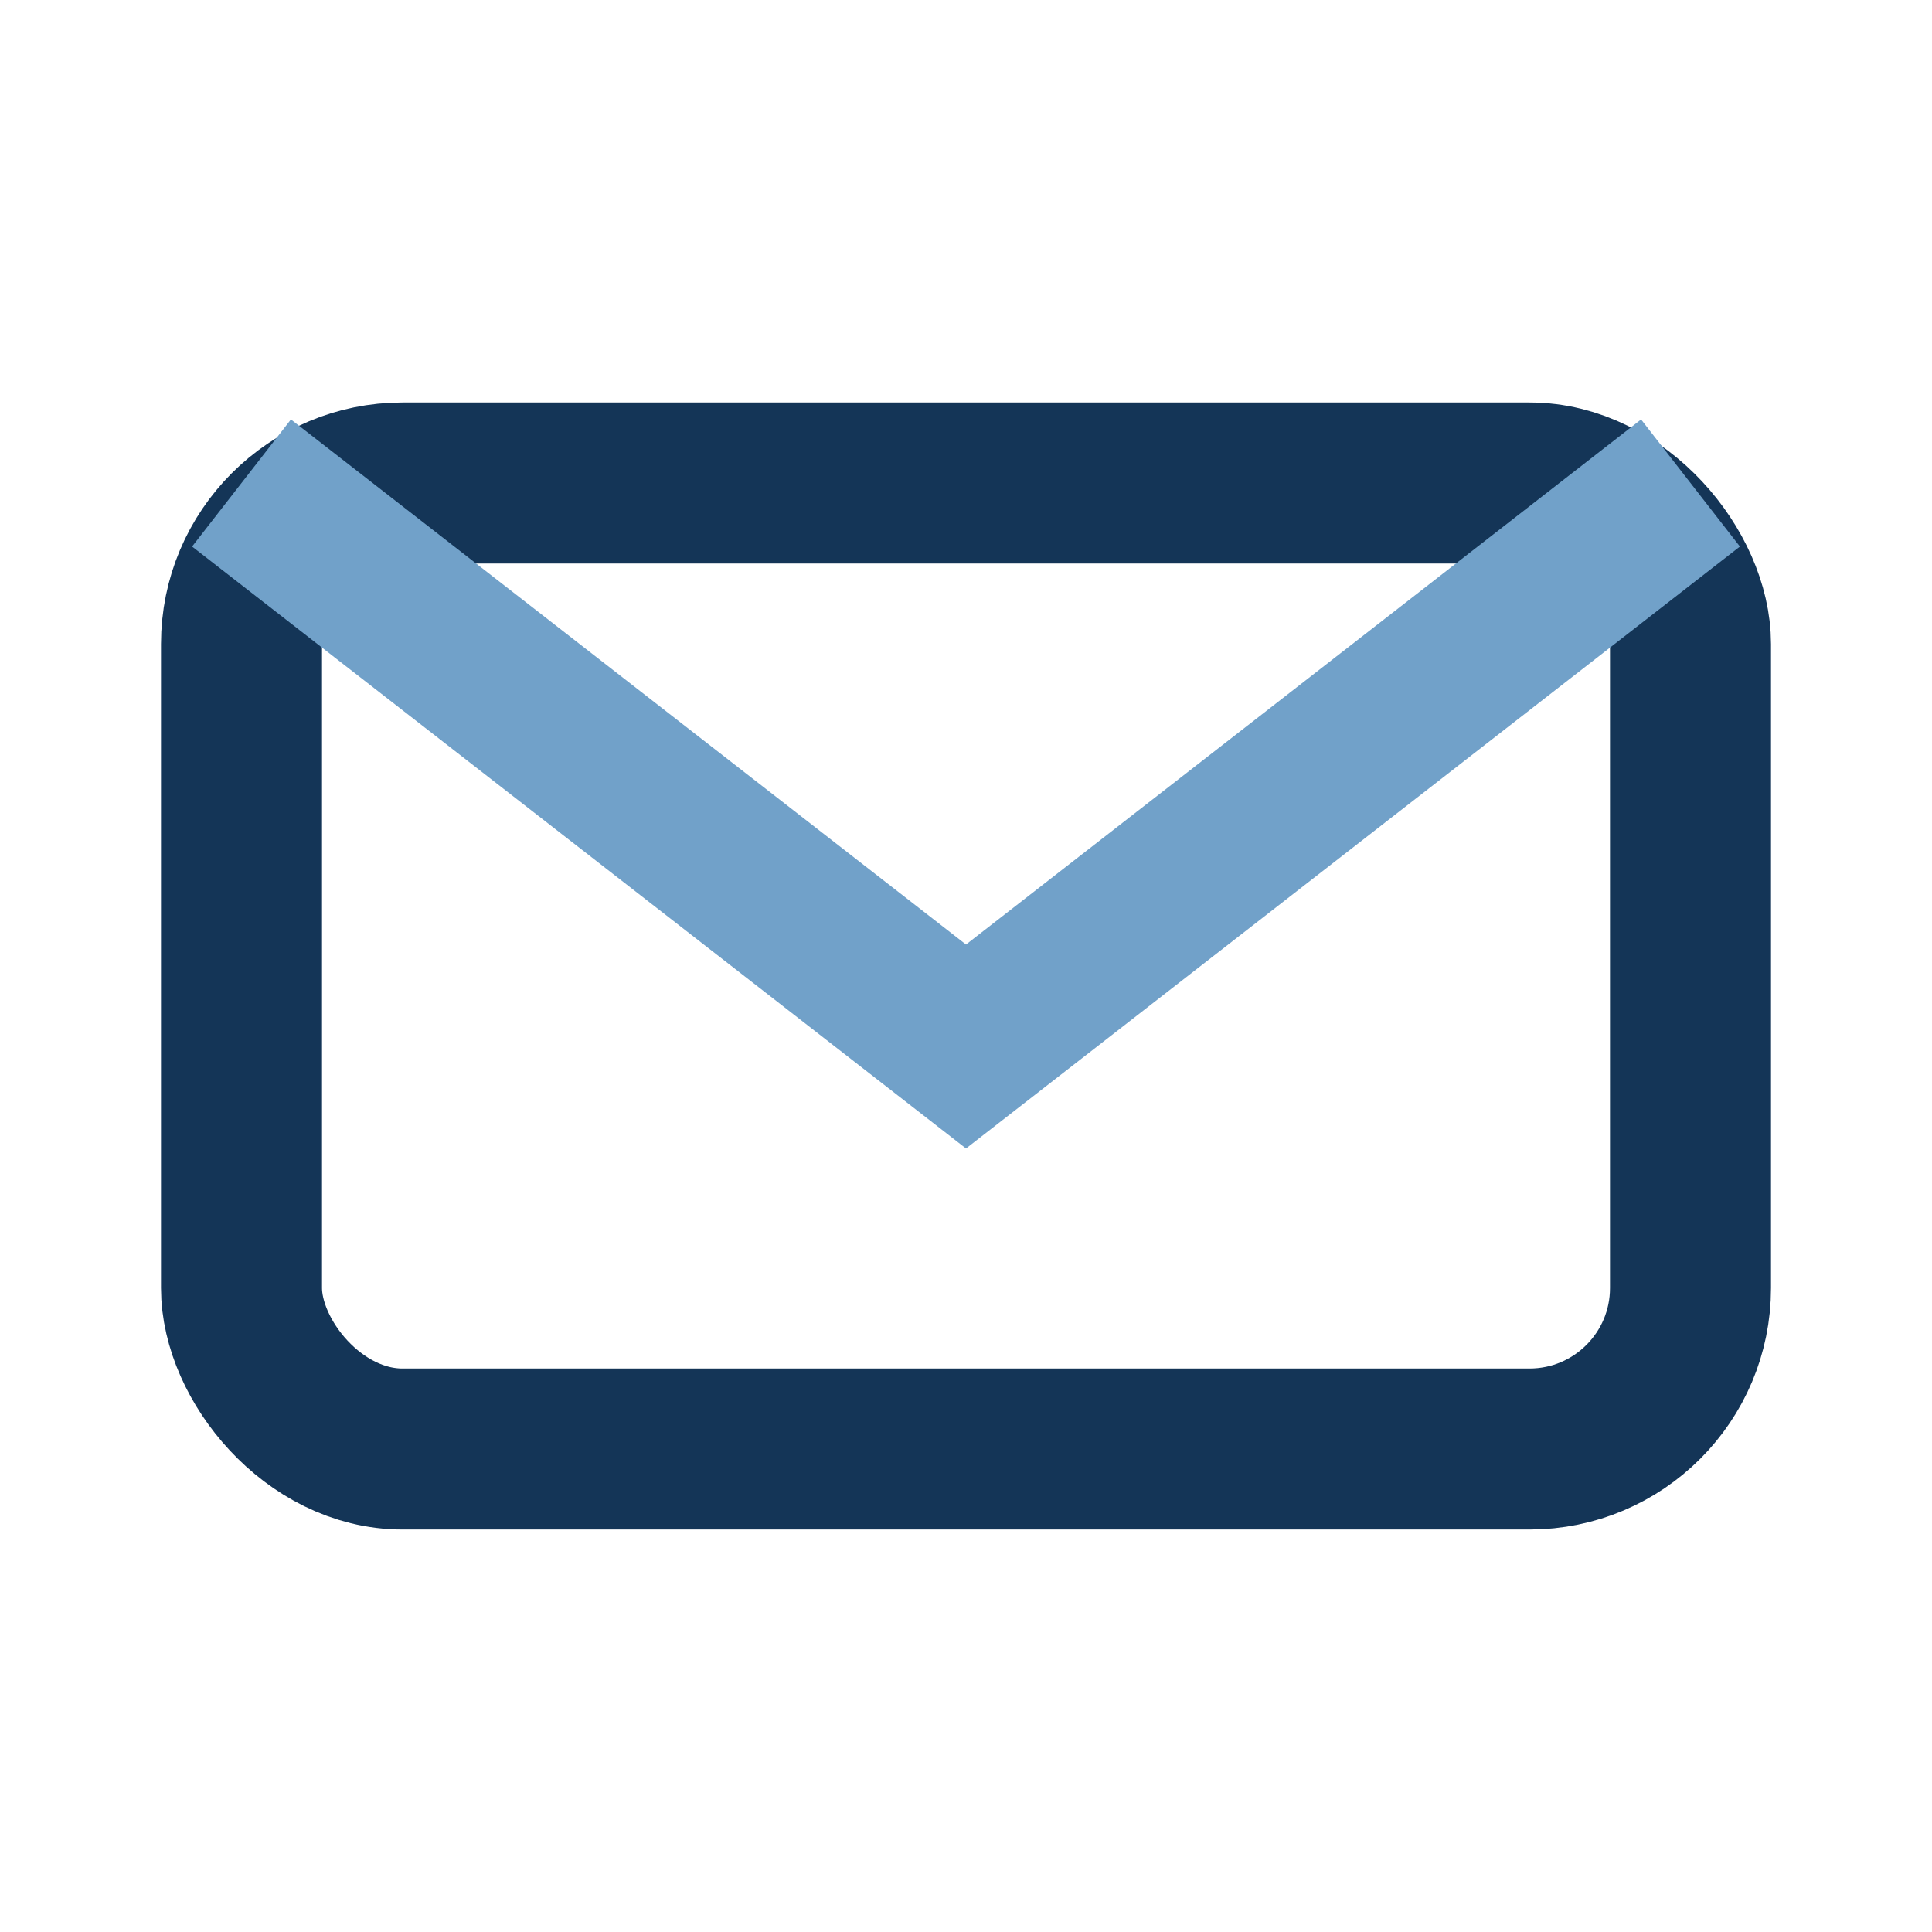
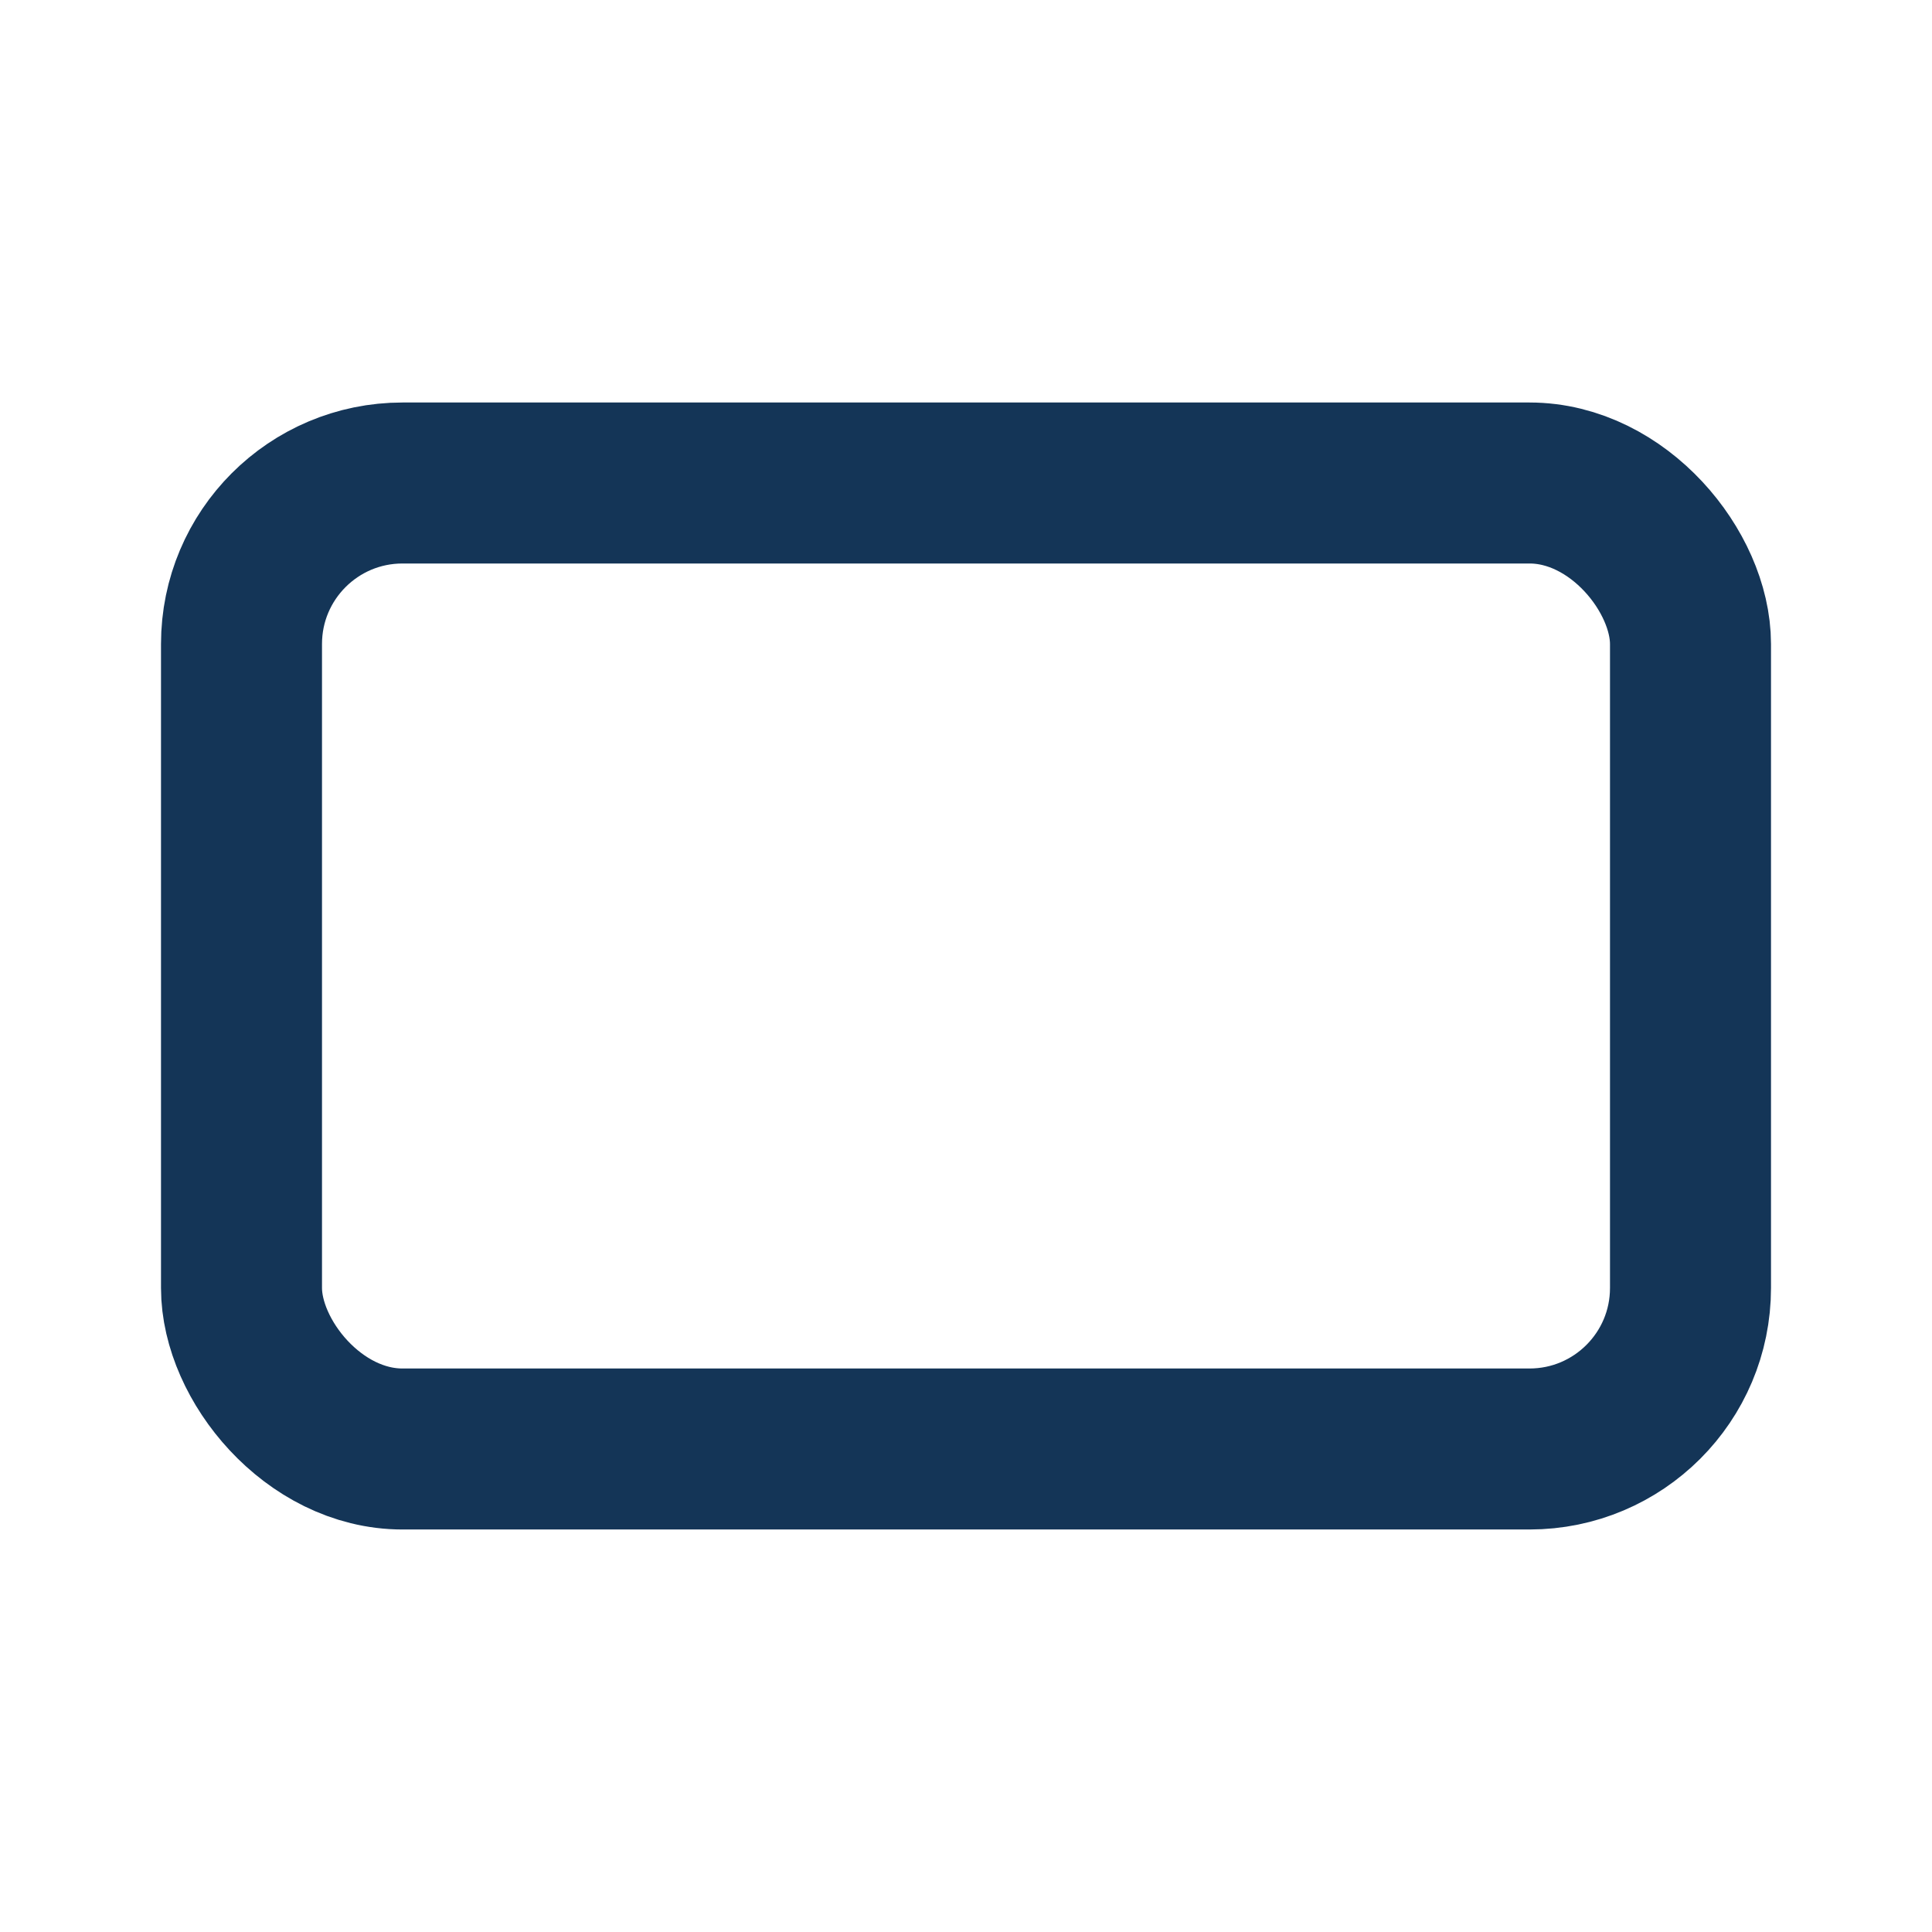
<svg xmlns="http://www.w3.org/2000/svg" width="24" height="24" viewBox="0 0 24 24">
  <rect x="3" y="6" width="18" height="12" rx="2" fill="none" stroke="#143557" stroke-width="2" />
-   <path d="M3 6l9 7 9-7" fill="none" stroke="#71A1C9" stroke-width="2" />
</svg>